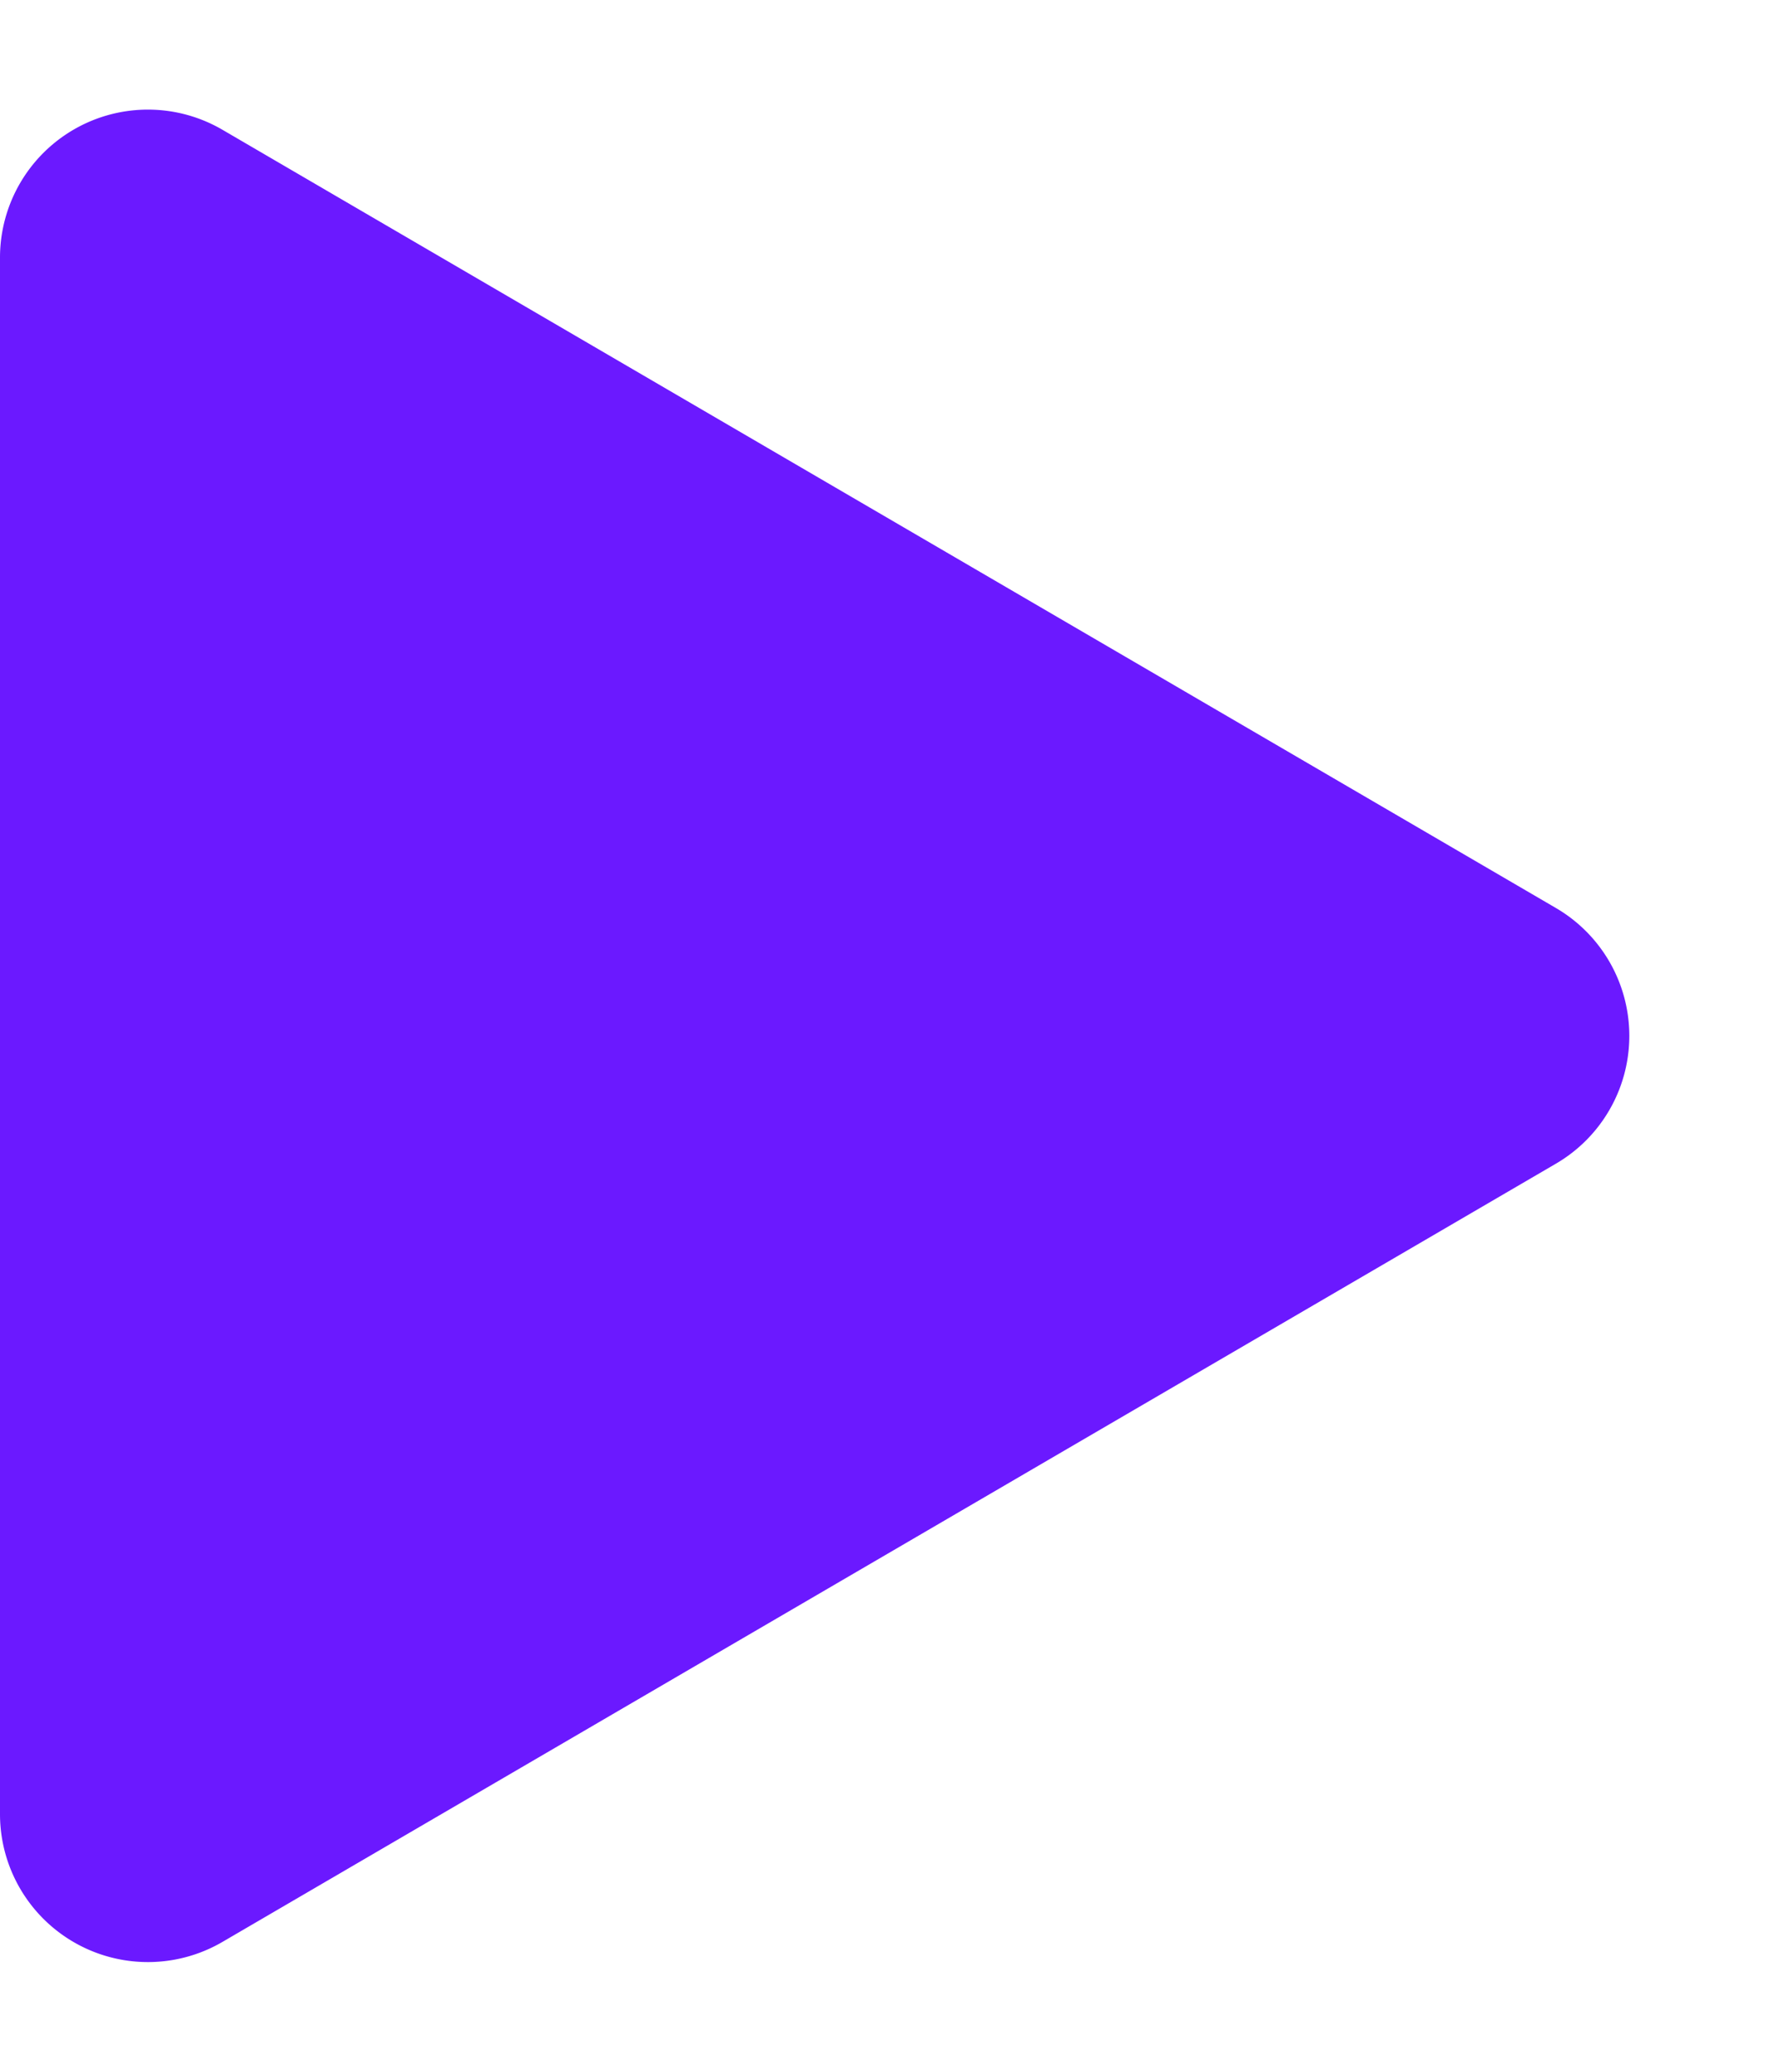
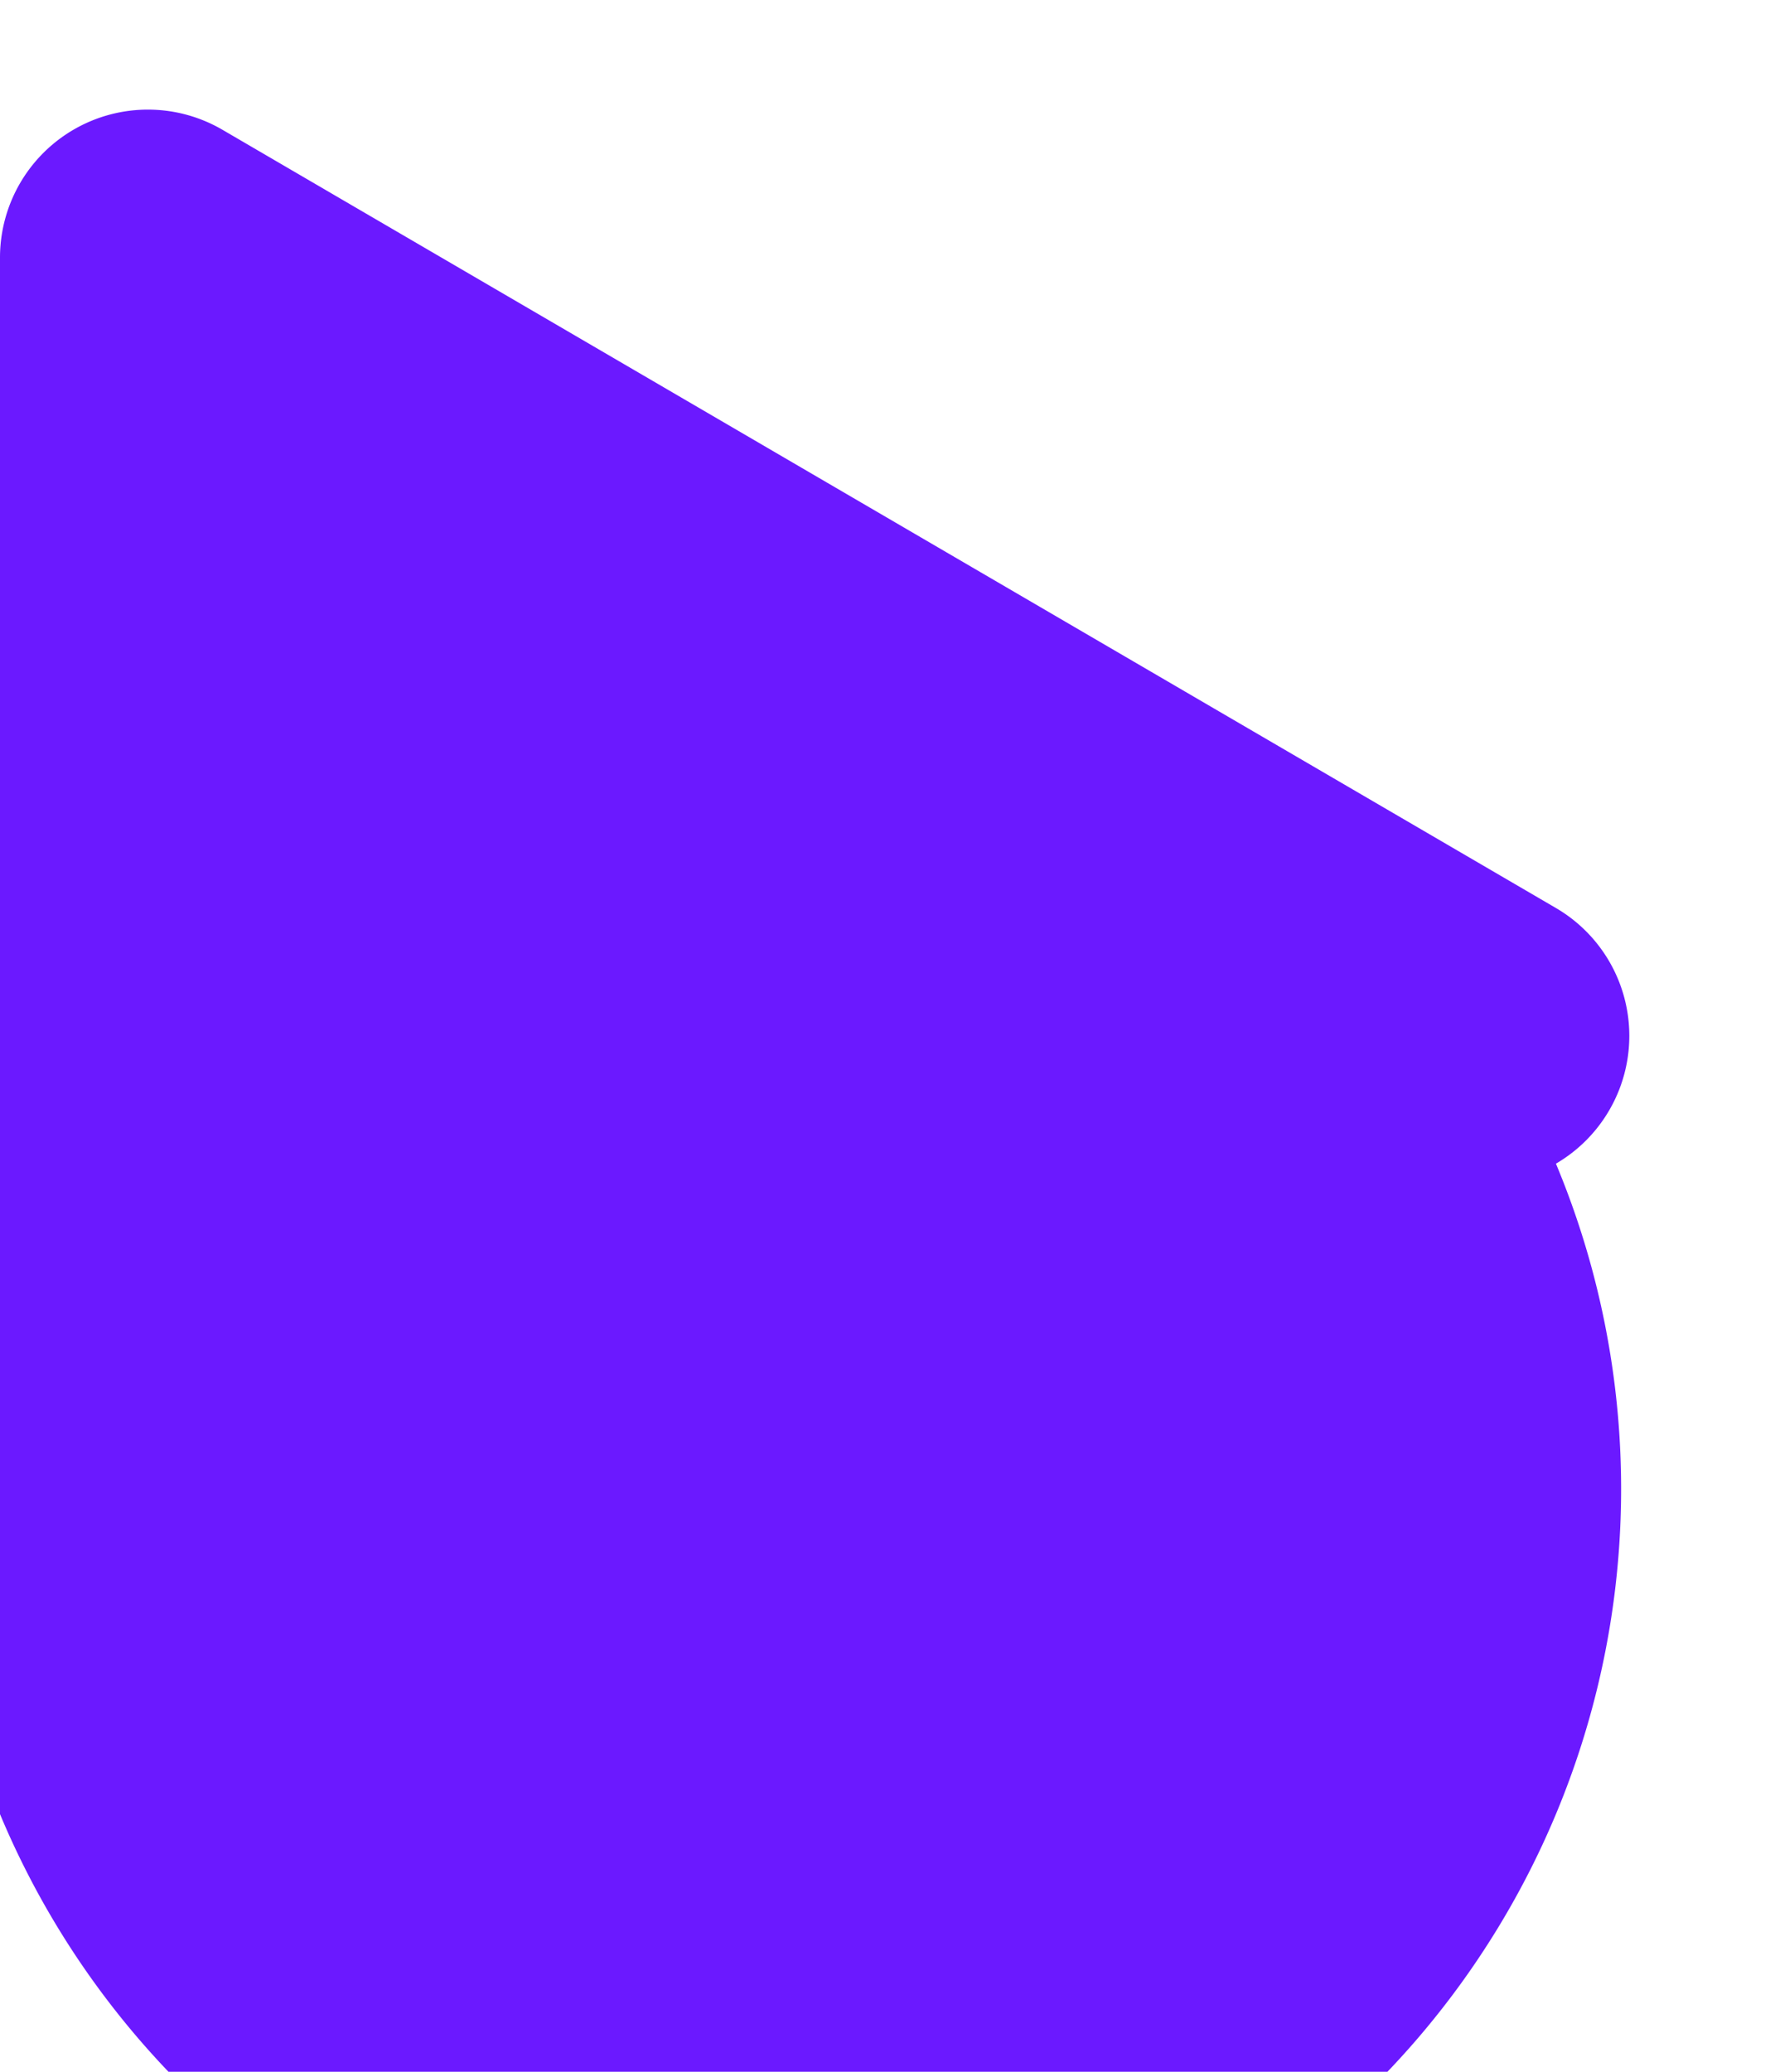
<svg xmlns="http://www.w3.org/2000/svg" width="24" height="28" viewBox="0 0 24 28">
-   <path id="Polygon_1" data-name="Polygon 1" d="M12.272,2.962a2,2,0,0,1,3.455,0L26.245,20.992A2,2,0,0,1,24.518,24H3.482a2,2,0,0,1-1.728-3.008Z" transform="translate(24) rotate(90)" fill="#6b19ff" />
+   <path id="Polygon_1" data-name="Polygon 1" d="M12.272,2.962a2,2,0,0,1,3.455,0A2,2,0,0,1,24.518,24H3.482a2,2,0,0,1-1.728-3.008Z" transform="translate(24) rotate(90)" fill="#6b19ff" />
</svg>